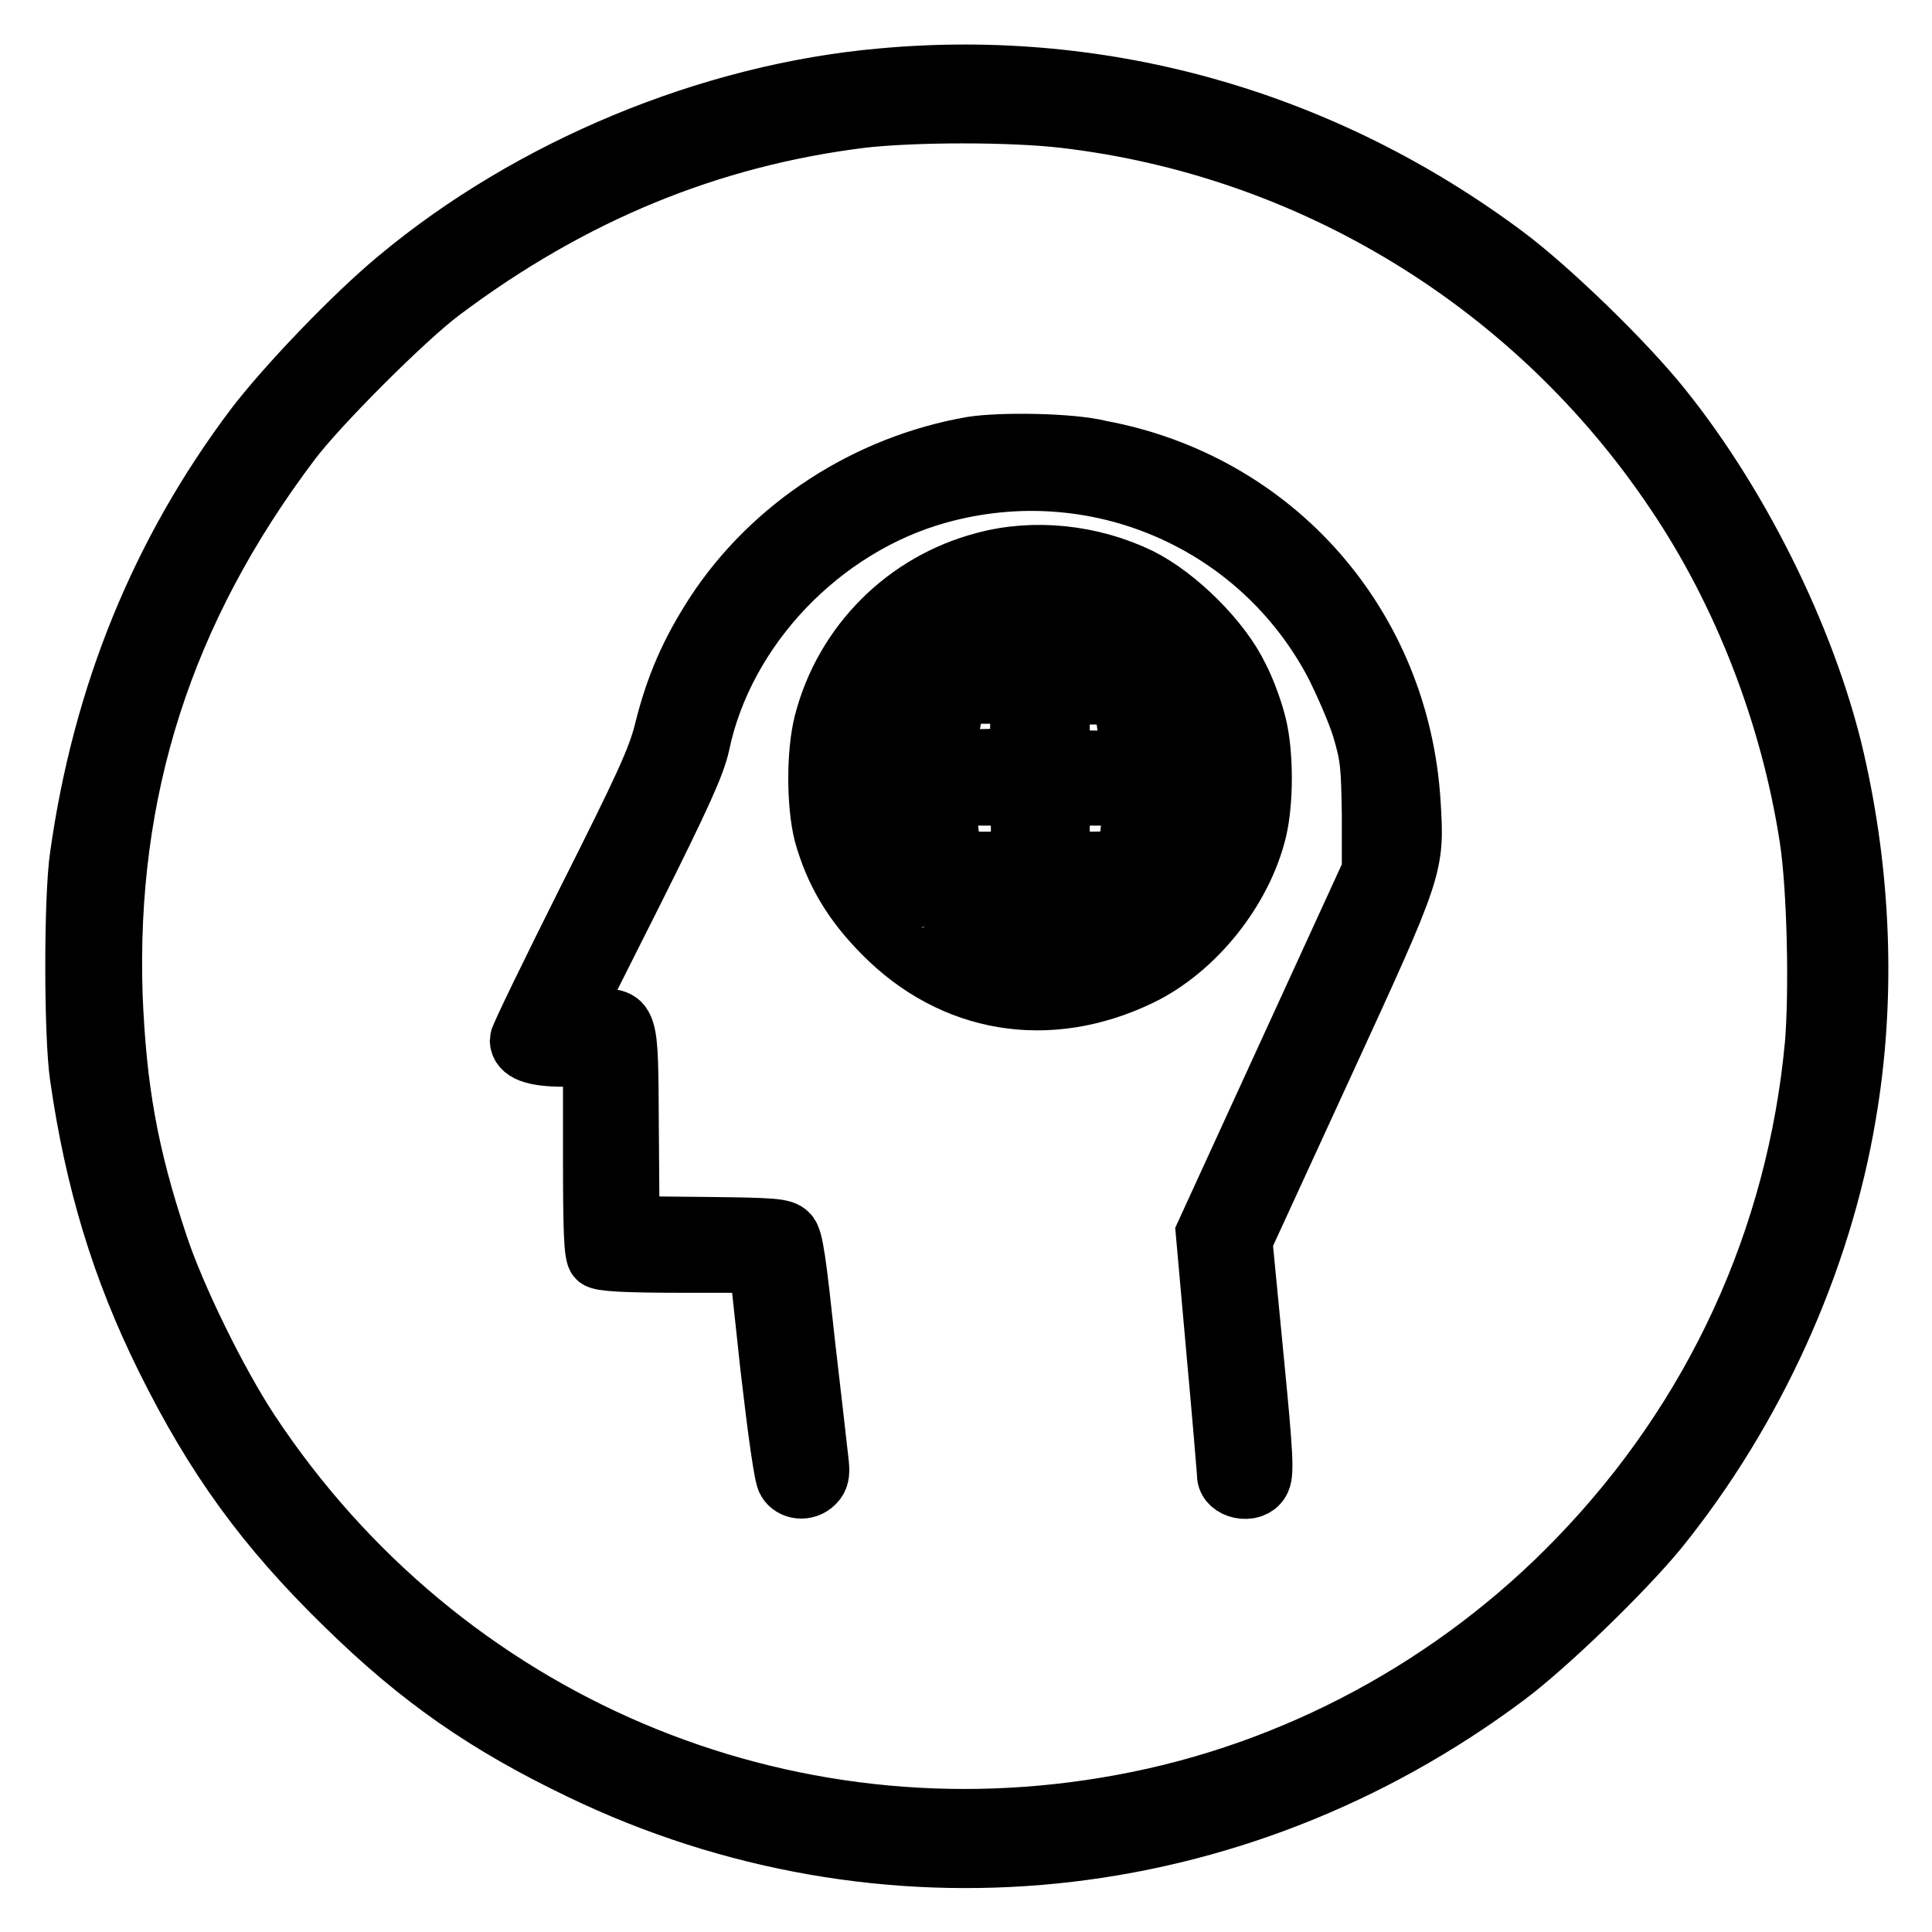
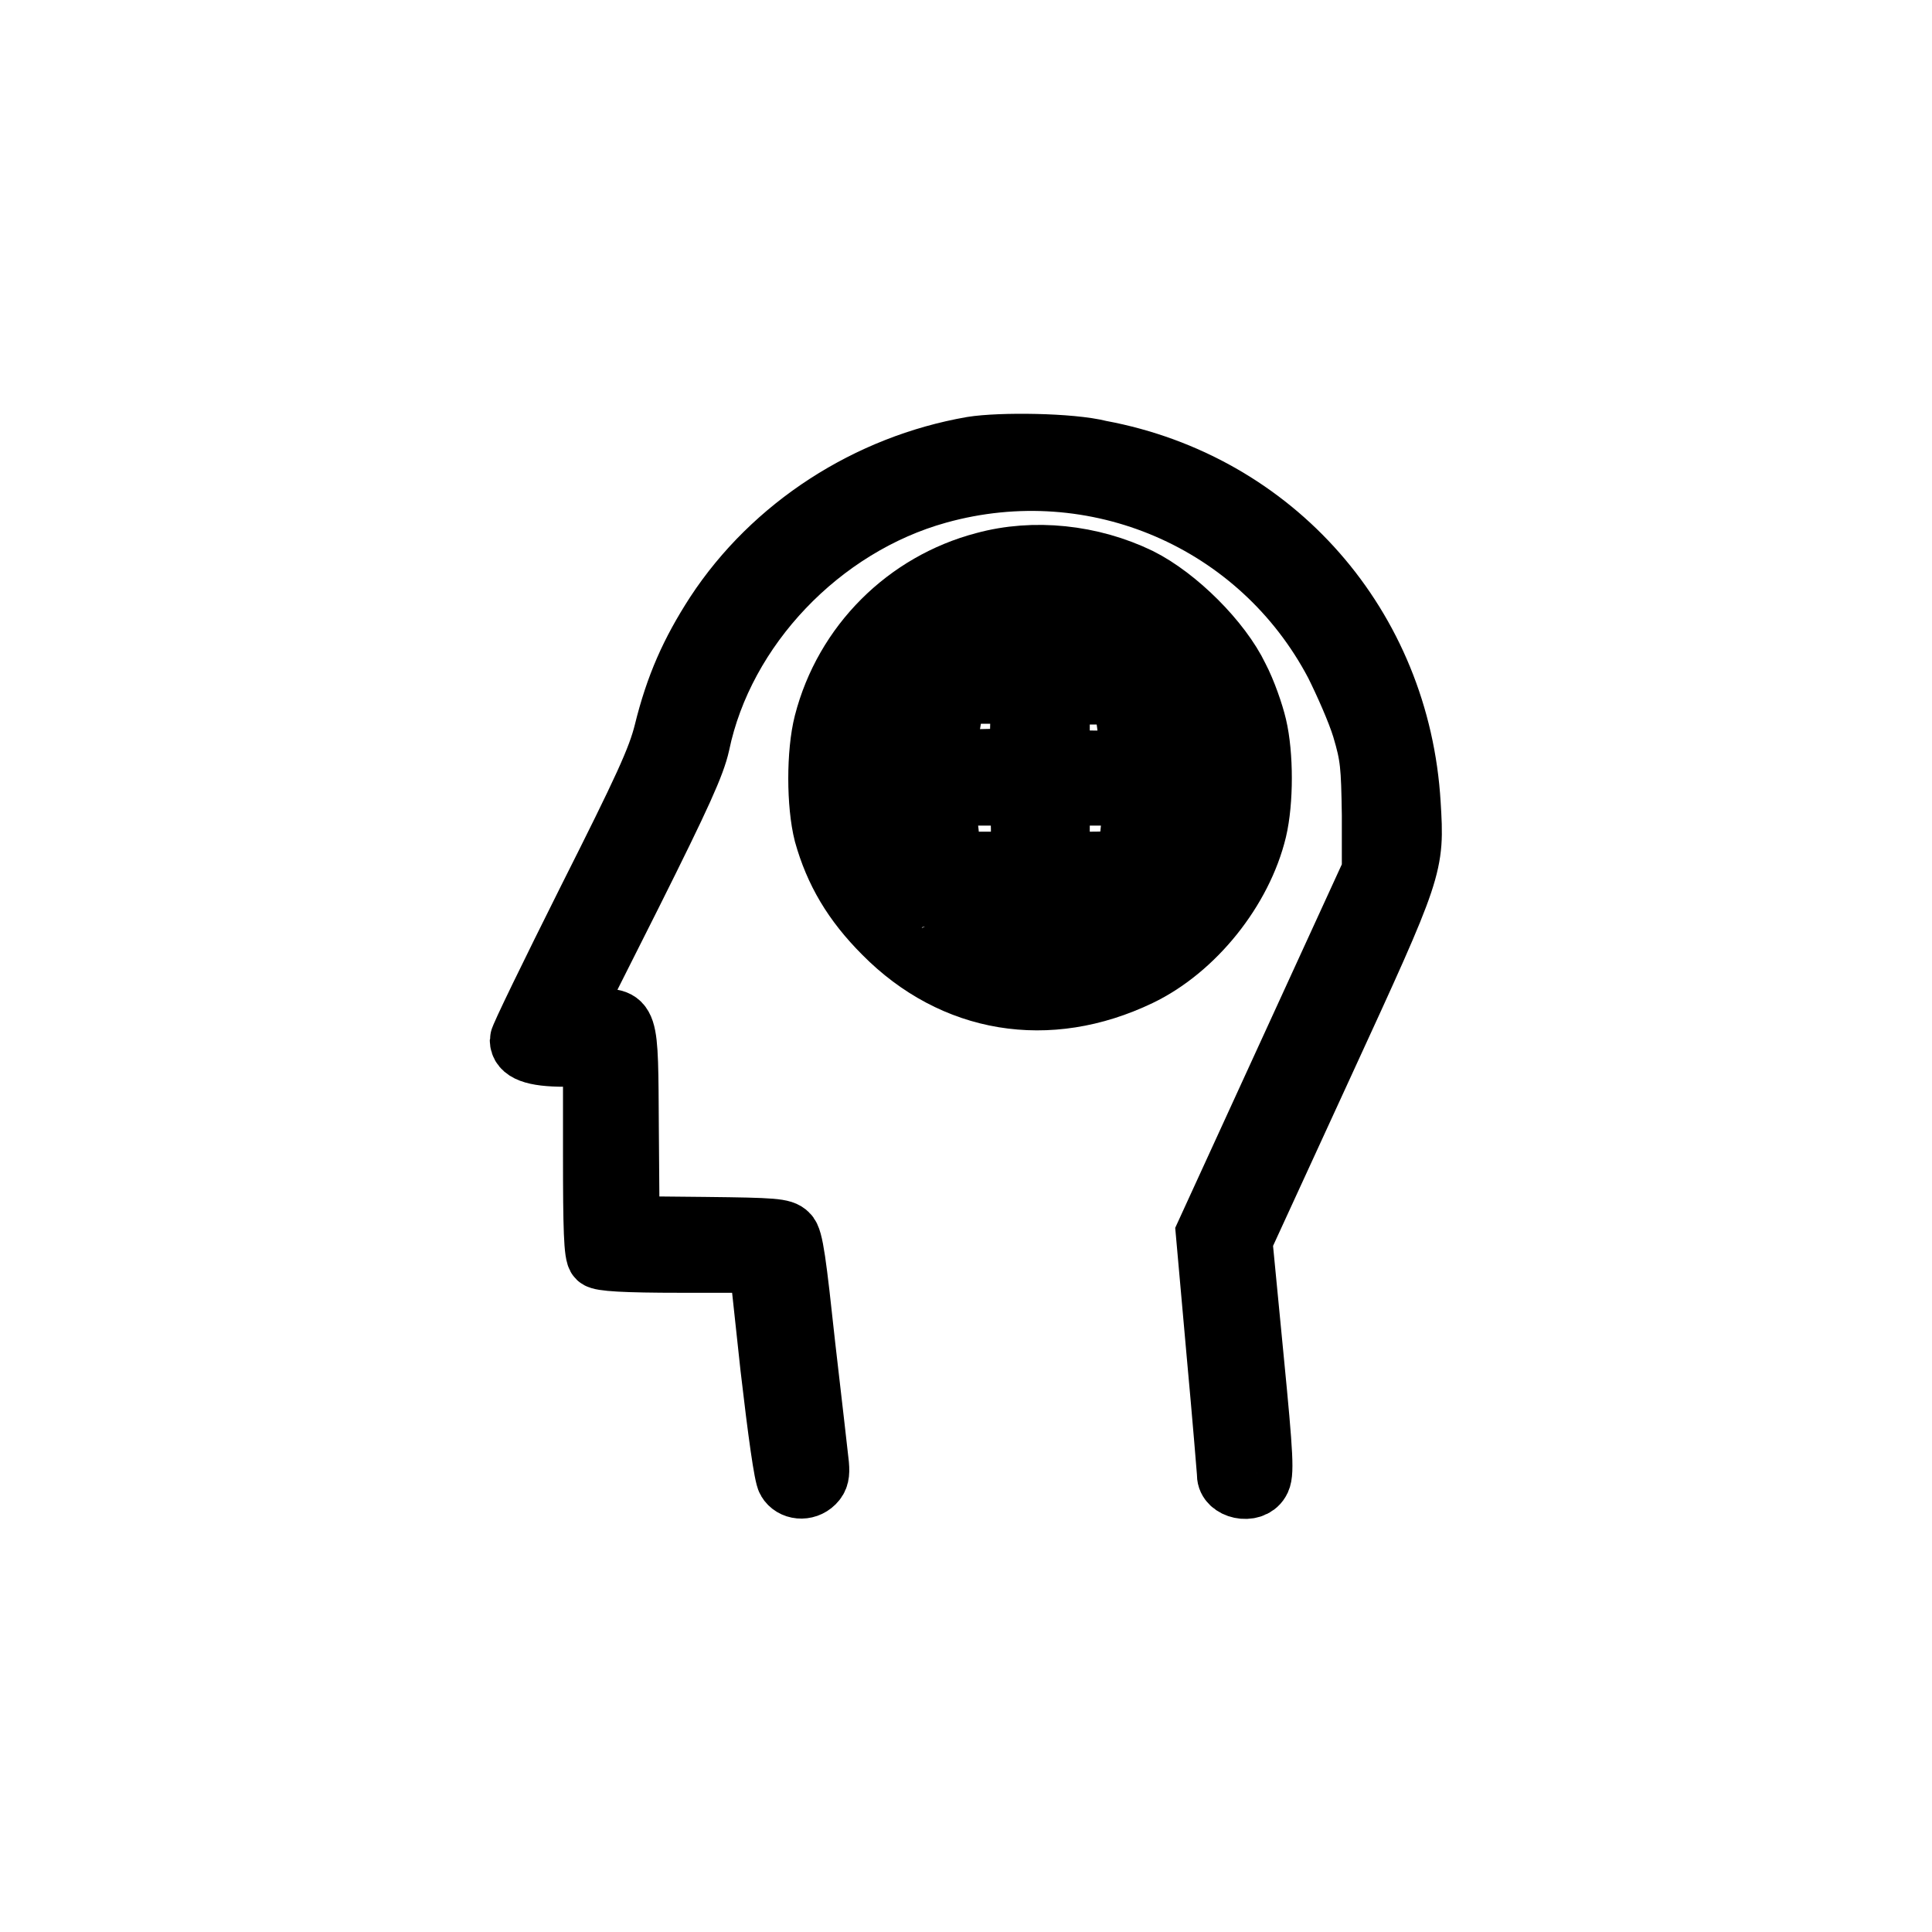
<svg xmlns="http://www.w3.org/2000/svg" version="1.1" x="0px" y="0px" viewBox="0 0 256 256" enable-background="new 0 0 256 256" xml:space="preserve">
  <g>
    <g>
      <g>
-         <path stroke-width="8" fill-opacity="0" stroke="#000000" d="M116.9,10.4c-22.8,2-46.6,11.9-64.2,26.6C46.9,41.8,38,51.1,33.8,56.6c-12.5,16.6-20.2,35.5-23.2,56.9c-0.8,5.4-0.8,23.6,0,29.1c2,13.9,5.5,25.5,11.4,37.4c6.5,13.1,13.2,22.4,23.9,32.8c9.8,9.6,18.6,15.7,31.1,21.7c39.9,19.2,86.5,14.5,122.5-12.4c5.5-4.1,15.6-13.9,20.2-19.5c12.6-15.6,21.6-35.2,24.9-54.9c2.5-14.5,2.1-30.3-1.2-45.5c-3.4-16.1-12.5-34.8-23.3-48.2c-4.8-6-14.8-15.7-20.7-20.1C175.4,16,146.5,7.7,116.9,10.4z M140.9,15.6c32.9,3.8,62.6,22,81.1,49.6c9,13.3,15.3,29.6,17.8,45.9c1,6.6,1.3,20.1,0.7,27.3c-2.4,25.8-13.3,49.5-31.4,68.2c-16.2,16.8-37.5,28.3-60.3,32.5c-45.1,8.4-90.2-10.8-115.7-49.3c-4.3-6.5-9.9-17.9-12.2-24.9c-4-12-5.5-20.7-6-33c-0.9-27.2,6.7-51,23.6-73.4c3.6-4.8,15.1-16.3,19.9-19.9c17.3-13,35.6-20.5,55.8-23C121.3,14.8,133.9,14.8,140.9,15.6z" />
        <path stroke-width="8" fill-opacity="0" stroke="#000000" d="M128.8,59.2c-13.8,2.4-26.4,10.5-34,22.1c-3.3,5.1-5.3,9.6-6.8,15.7c-0.9,3.6-2.7,7.5-10.1,22.2c-4.9,9.8-9,18.2-9,18.6c0,1.5,1.8,2.2,5.9,2.2h3.8v13.1c0,9.6,0.1,13.2,0.6,13.6c0.4,0.4,3.5,0.6,11,0.6h10.4l1.5,13.9c1,8.6,1.8,14.4,2.2,15c0.7,1.2,2.5,1.4,3.6,0.3c0.6-0.6,0.7-1.2,0.6-2.4c-0.1-0.9-0.9-8-1.8-15.7c-1.2-11.1-1.6-14.3-2.3-14.9c-0.7-0.7-1.8-0.8-10.9-0.9l-10.1-0.1l-0.1-12.9c-0.1-15.3,0.1-14.6-4.8-14.6h-3.1l8.3-16.5c6.6-13.2,8.4-17.2,9-19.9c3.2-15.4,16.1-28.9,31.6-33.2c20.8-5.8,42.6,3.6,52.6,22.6c1.2,2.4,2.9,6.2,3.6,8.5c1.1,3.7,1.2,4.9,1.3,11.5l0,7.4l-11,24l-11,24l1.4,15.7c0.8,8.7,1.4,16,1.4,16.3c0,1.9,3.3,2.6,4.3,0.9c0.6-0.9,0.5-3.1-0.8-16.4l-1.5-15.5l10.8-23.5c12-26.1,12-26.1,11.5-34.4c-1.4-23.5-18-42.5-41.1-46.8C141.9,58.7,132.5,58.6,128.8,59.2z" />
        <path stroke-width="8" fill-opacity="0" stroke="#000000" d="M130.4,74.5c-10.3,2.7-18.5,10.8-21.2,21.3c-1,3.9-1,10.8,0,14.7c1.4,5,3.8,9.1,7.9,13.2c9.2,9.3,21.8,11.4,33.9,5.6c7.3-3.5,13.6-11.4,15.5-19.3c0.9-3.8,0.9-10,0-13.8c-0.4-1.7-1.4-4.6-2.4-6.5c-2.3-4.8-8.1-10.6-13.1-13.1C144.6,73.5,137,72.7,130.4,74.5z M135.3,83v3.9h-3.7c-2.8,0-3.7-0.1-3.6-0.6c0.1-0.3,0.6-1.7,1.1-3.1c1.2-3.6,1.5-3.9,5-4.1l1.2,0V83z M143.5,79.3c1.2,0.2,1.5,0.6,2.4,2.9c1.8,5.1,2,4.7-2,4.7h-3.5V83C140.4,78.7,140.3,78.7,143.5,79.3z M123.3,85.3c-0.5,1.5-0.7,1.7-2.2,1.7l-1.7,0l2-1.8c1.1-1.1,2.1-1.8,2.3-1.7C123.8,83.5,123.6,84.4,123.3,85.3z M154.2,85.1l2.1,1.8l-1.9,0c-1.8,0-1.9,0-2.4-1.8c-0.2-1-0.3-1.8-0.1-1.8C152,83.2,153.1,84.1,154.2,85.1z M121.4,92.5c0,0.3-0.2,2.3-0.6,4.4l-0.5,3.8H117h-3.5l0.3-2c0.2-1.1,0.7-3,1.2-4.4L116,92h2.8C120.6,92,121.4,92.2,121.4,92.5z M135.2,96.2l-0.1,4.3l-4.7,0.1l-4.8,0.1v-1.5c0-0.8,0.2-2.8,0.5-4.4l0.5-2.9h4.3h4.4L135.2,96.2z M148.9,93c0.1,0.6,0.4,2.4,0.6,4.2c0.5,3.6,0.5,3.6-4.3,3.6c-5,0-4.8,0.1-4.8-4.7V92h4.2C148.4,92,148.7,92,148.9,93z M160.6,95.1c1.7,5.6,1.8,5.4-2.3,5.4h-3.5l-0.3-2.5c-0.1-1.4-0.4-3.3-0.6-4.3l-0.3-1.7h3h3L160.6,95.1z M120.5,106.9c0,0.8,0.1,2.8,0.3,4.4l0.3,2.8h-2.3c-1.3,0-2.5-0.3-2.8-0.6c-0.6-0.7-1.8-4.2-2.2-6.5l-0.3-1.7h3.5h3.5V106.9L120.5,106.9z M135.3,109.8v4.4h-4.6h-4.6l-0.3-2.7c-0.1-1.4-0.4-3.4-0.5-4.4l-0.3-1.7h5.1h5.1L135.3,109.8L135.3,109.8z M149.9,109.4c-0.2,2.2-0.5,4.2-0.6,4.4c-0.1,0.2-2.2,0.4-4.6,0.4h-4.3v-4.4v-4.4h4.9h4.9L149.9,109.4z M161.6,106.9c0,0.8-0.5,2.8-1,4.3l-1,2.8l-2.8,0.1l-2.8,0.1l0.4-2.2c0.2-1.2,0.4-3.2,0.4-4.4l0-2.2h3.5h3.5L161.6,106.9z M122.4,119.4c0,0,0.2,0.8,0.4,1.6l0.5,1.5l-1.6-1.3c-1.8-1.5-2-1.9-0.4-1.9C121.9,119.2,122.4,119.3,122.4,119.4z M135.3,123.1c0,2.2-0.2,3.9-0.5,3.9c-0.2,0-1.4-0.2-2.7-0.5c-2.4-0.5-2.9-1.1-4.1-5.6l-0.5-1.7h3.9h3.9L135.3,123.1L135.3,123.1z M147.5,120.2c-0.1,0.6-0.7,2.1-1.2,3.4c-0.8,2.2-1,2.4-2.9,2.9c-1.1,0.3-2.3,0.5-2.5,0.5c-0.3,0-0.5-1.5-0.5-3.9v-3.9h3.7C147.8,119.2,147.8,119.2,147.5,120.2z M155.1,119.9c-0.3,0.4-1.2,1.2-1.9,1.7l-1.3,1l0.3-1.3c0.5-1.9,0.6-2,2.1-2C155.5,119.2,155.6,119.3,155.1,119.9z" />
      </g>
    </g>
  </g>
</svg>